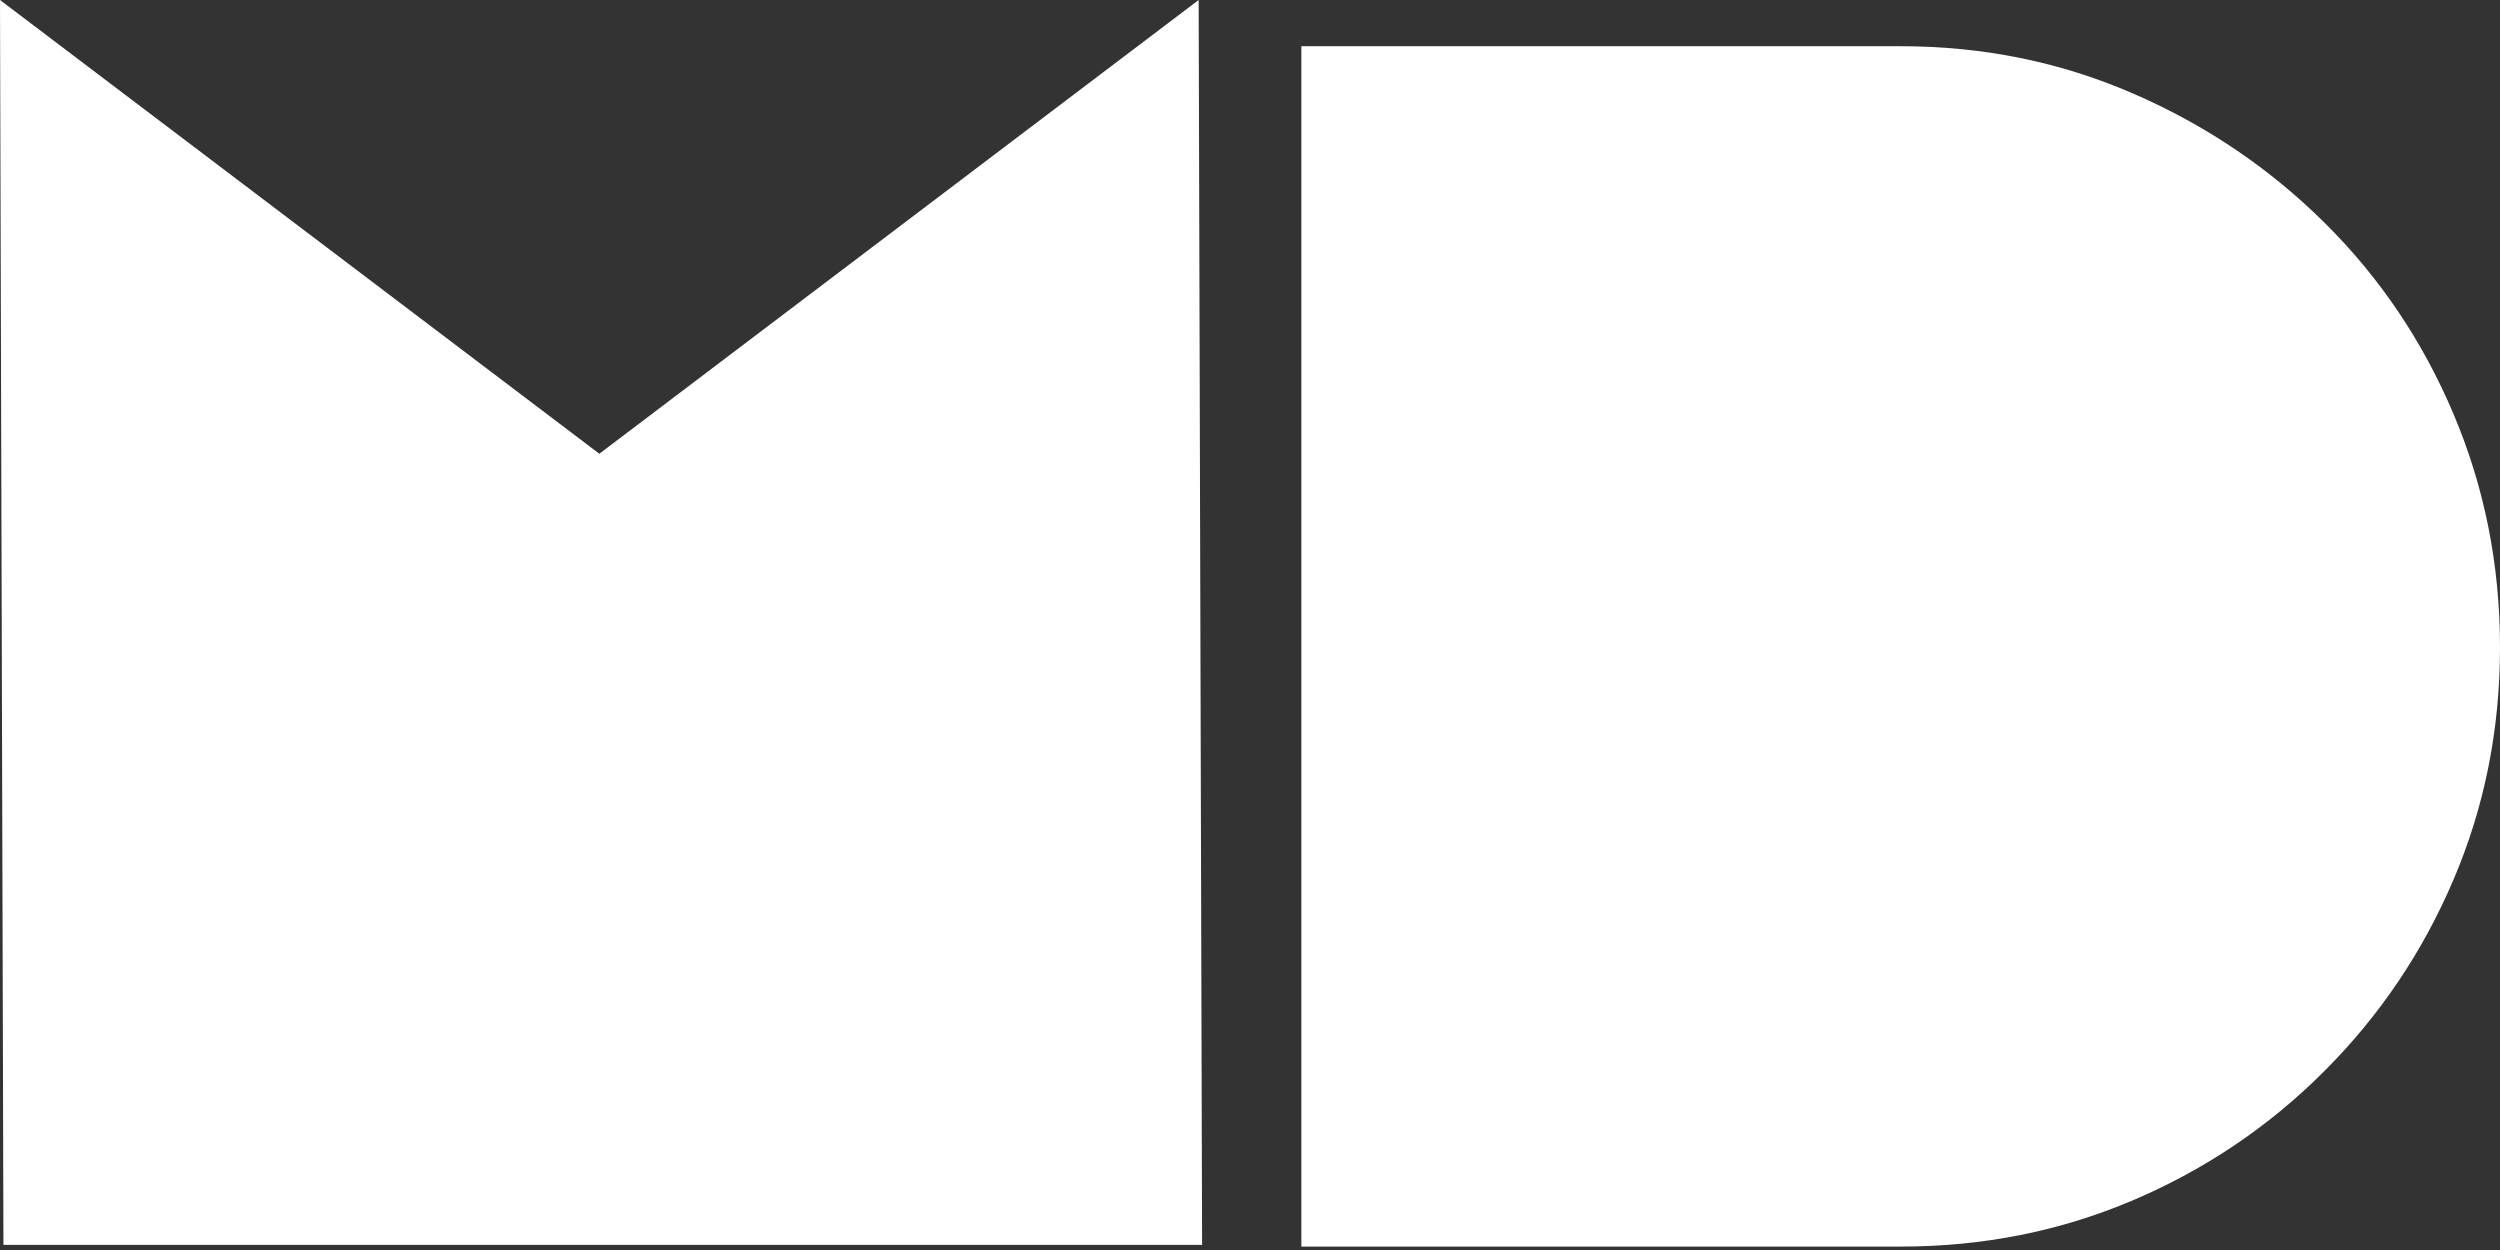
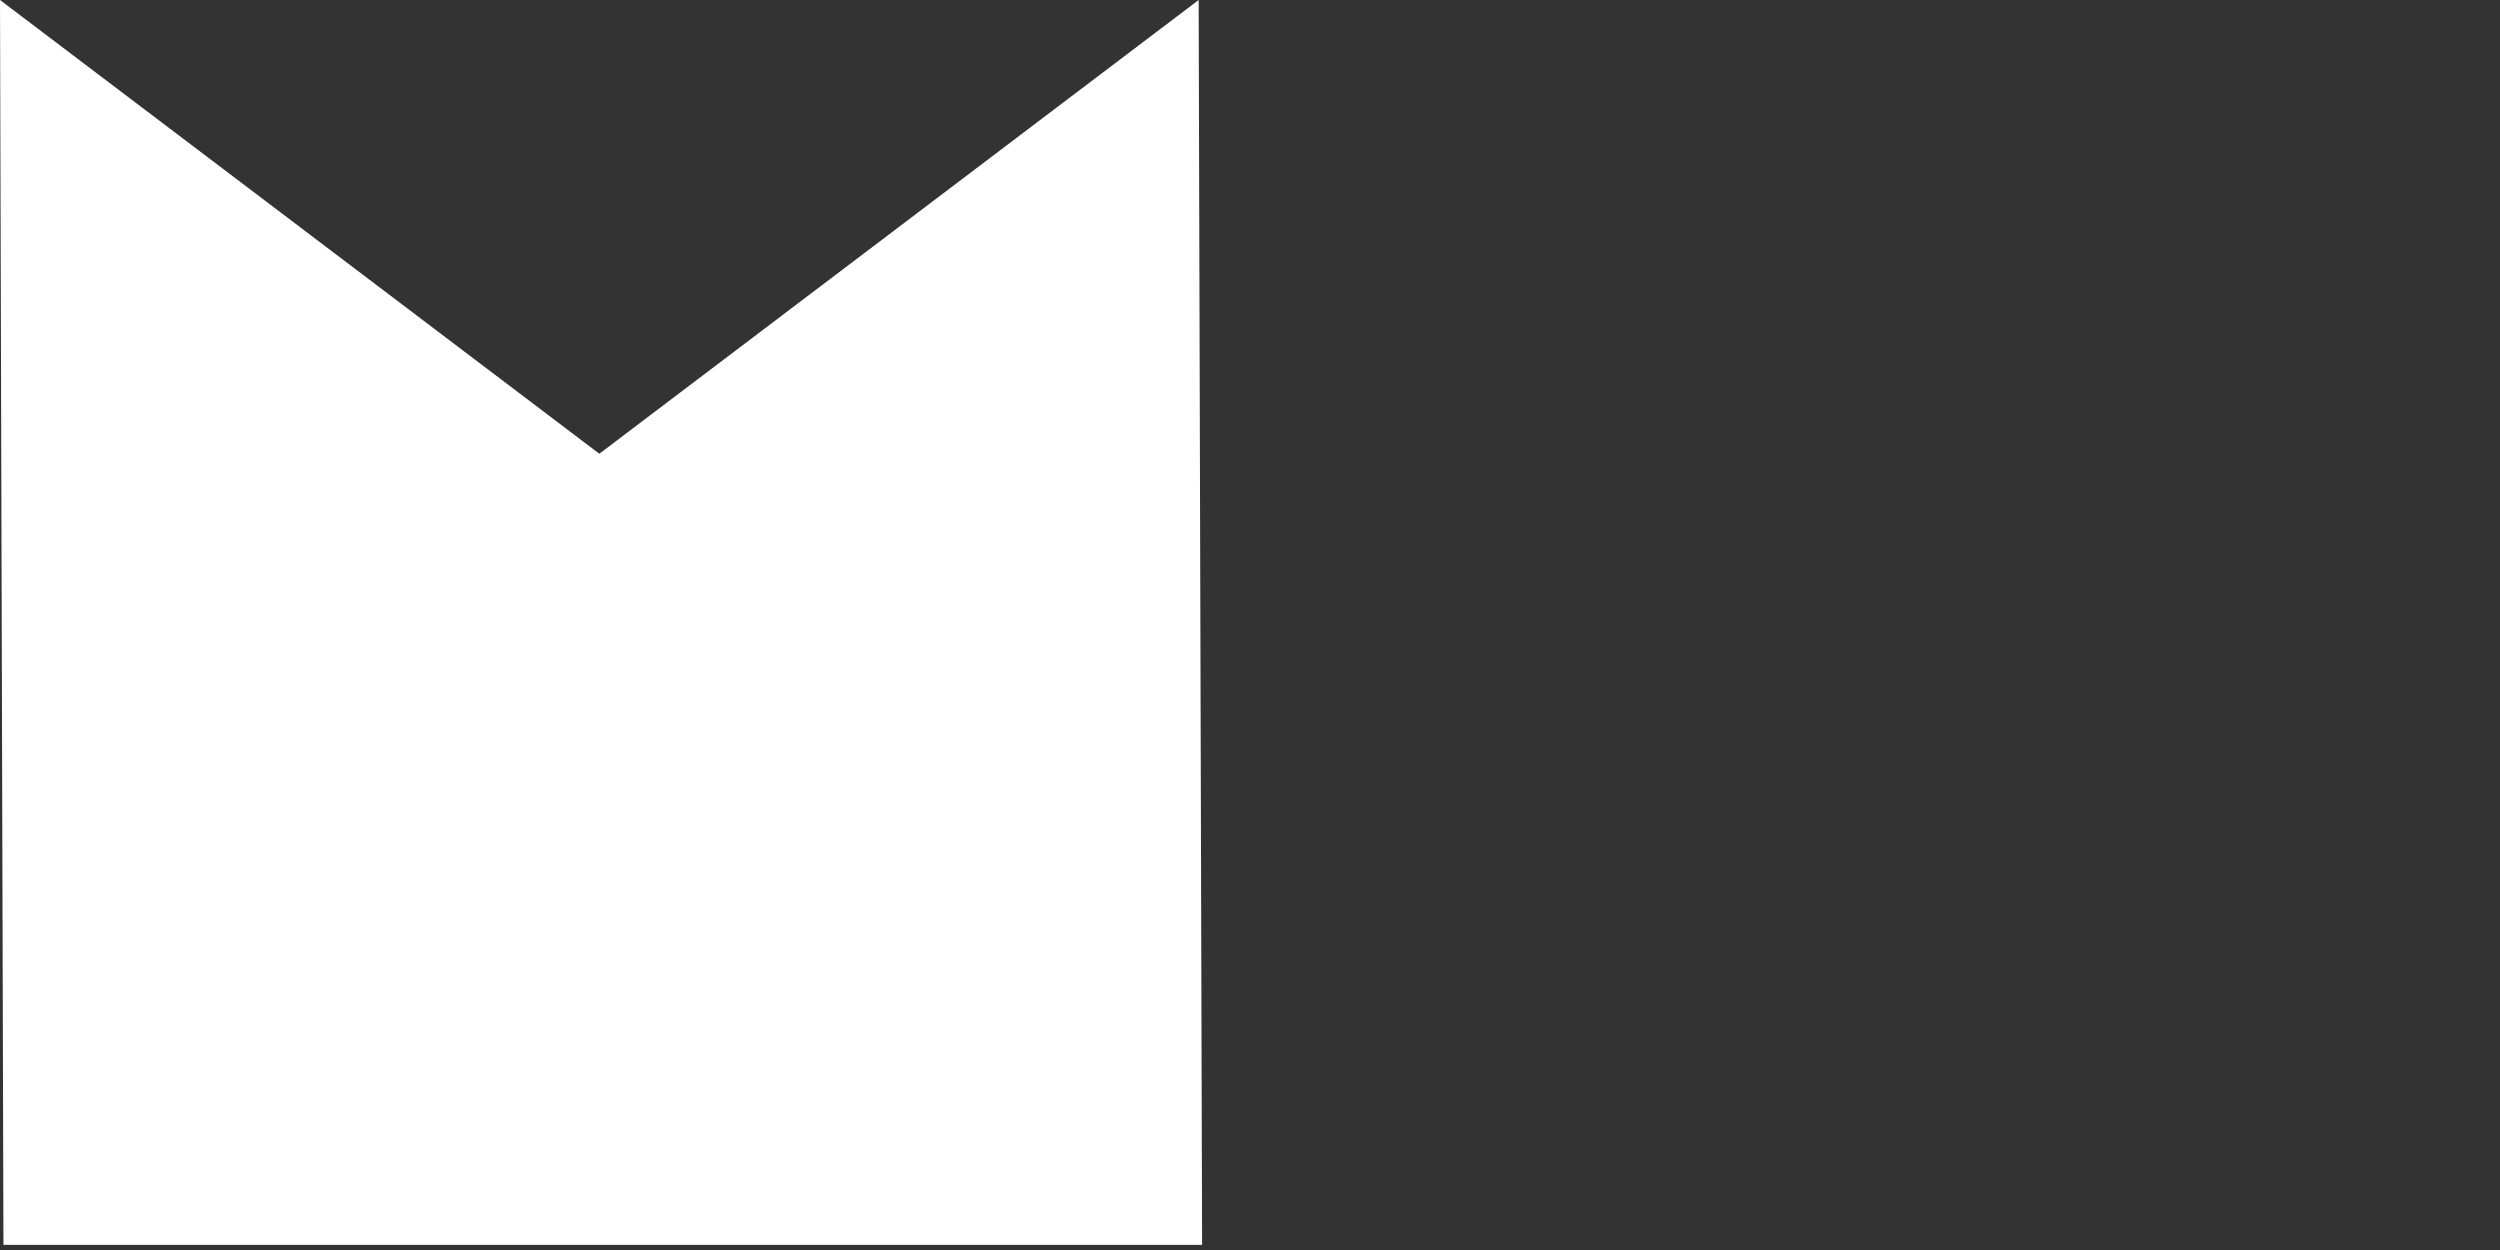
<svg xmlns="http://www.w3.org/2000/svg" width="74" height="37" viewBox="0 0 74 37" fill="none">
  <rect x="0" y="0" width="74" height="37" fill="#333333" stroke="none" />
  <path d="M0.102 36.848L0 0L17.74 13.431L35.48 0L35.582 36.848H0.102Z" fill="white" />
-   <path d="M56.26 36.899H38.52V1.368H56.26C58.694 1.368 60.983 1.833 63.129 2.764C65.275 3.692 67.166 4.968 68.803 6.59C70.442 8.212 71.717 10.104 72.629 12.267C73.543 14.429 74 16.727 74 19.159C74 21.591 73.543 23.88 72.629 26.025C71.717 28.171 70.442 30.063 68.803 31.702C67.166 33.342 65.275 34.618 63.129 35.531C60.983 36.443 58.694 36.899 56.26 36.899Z" fill="white" />
</svg>